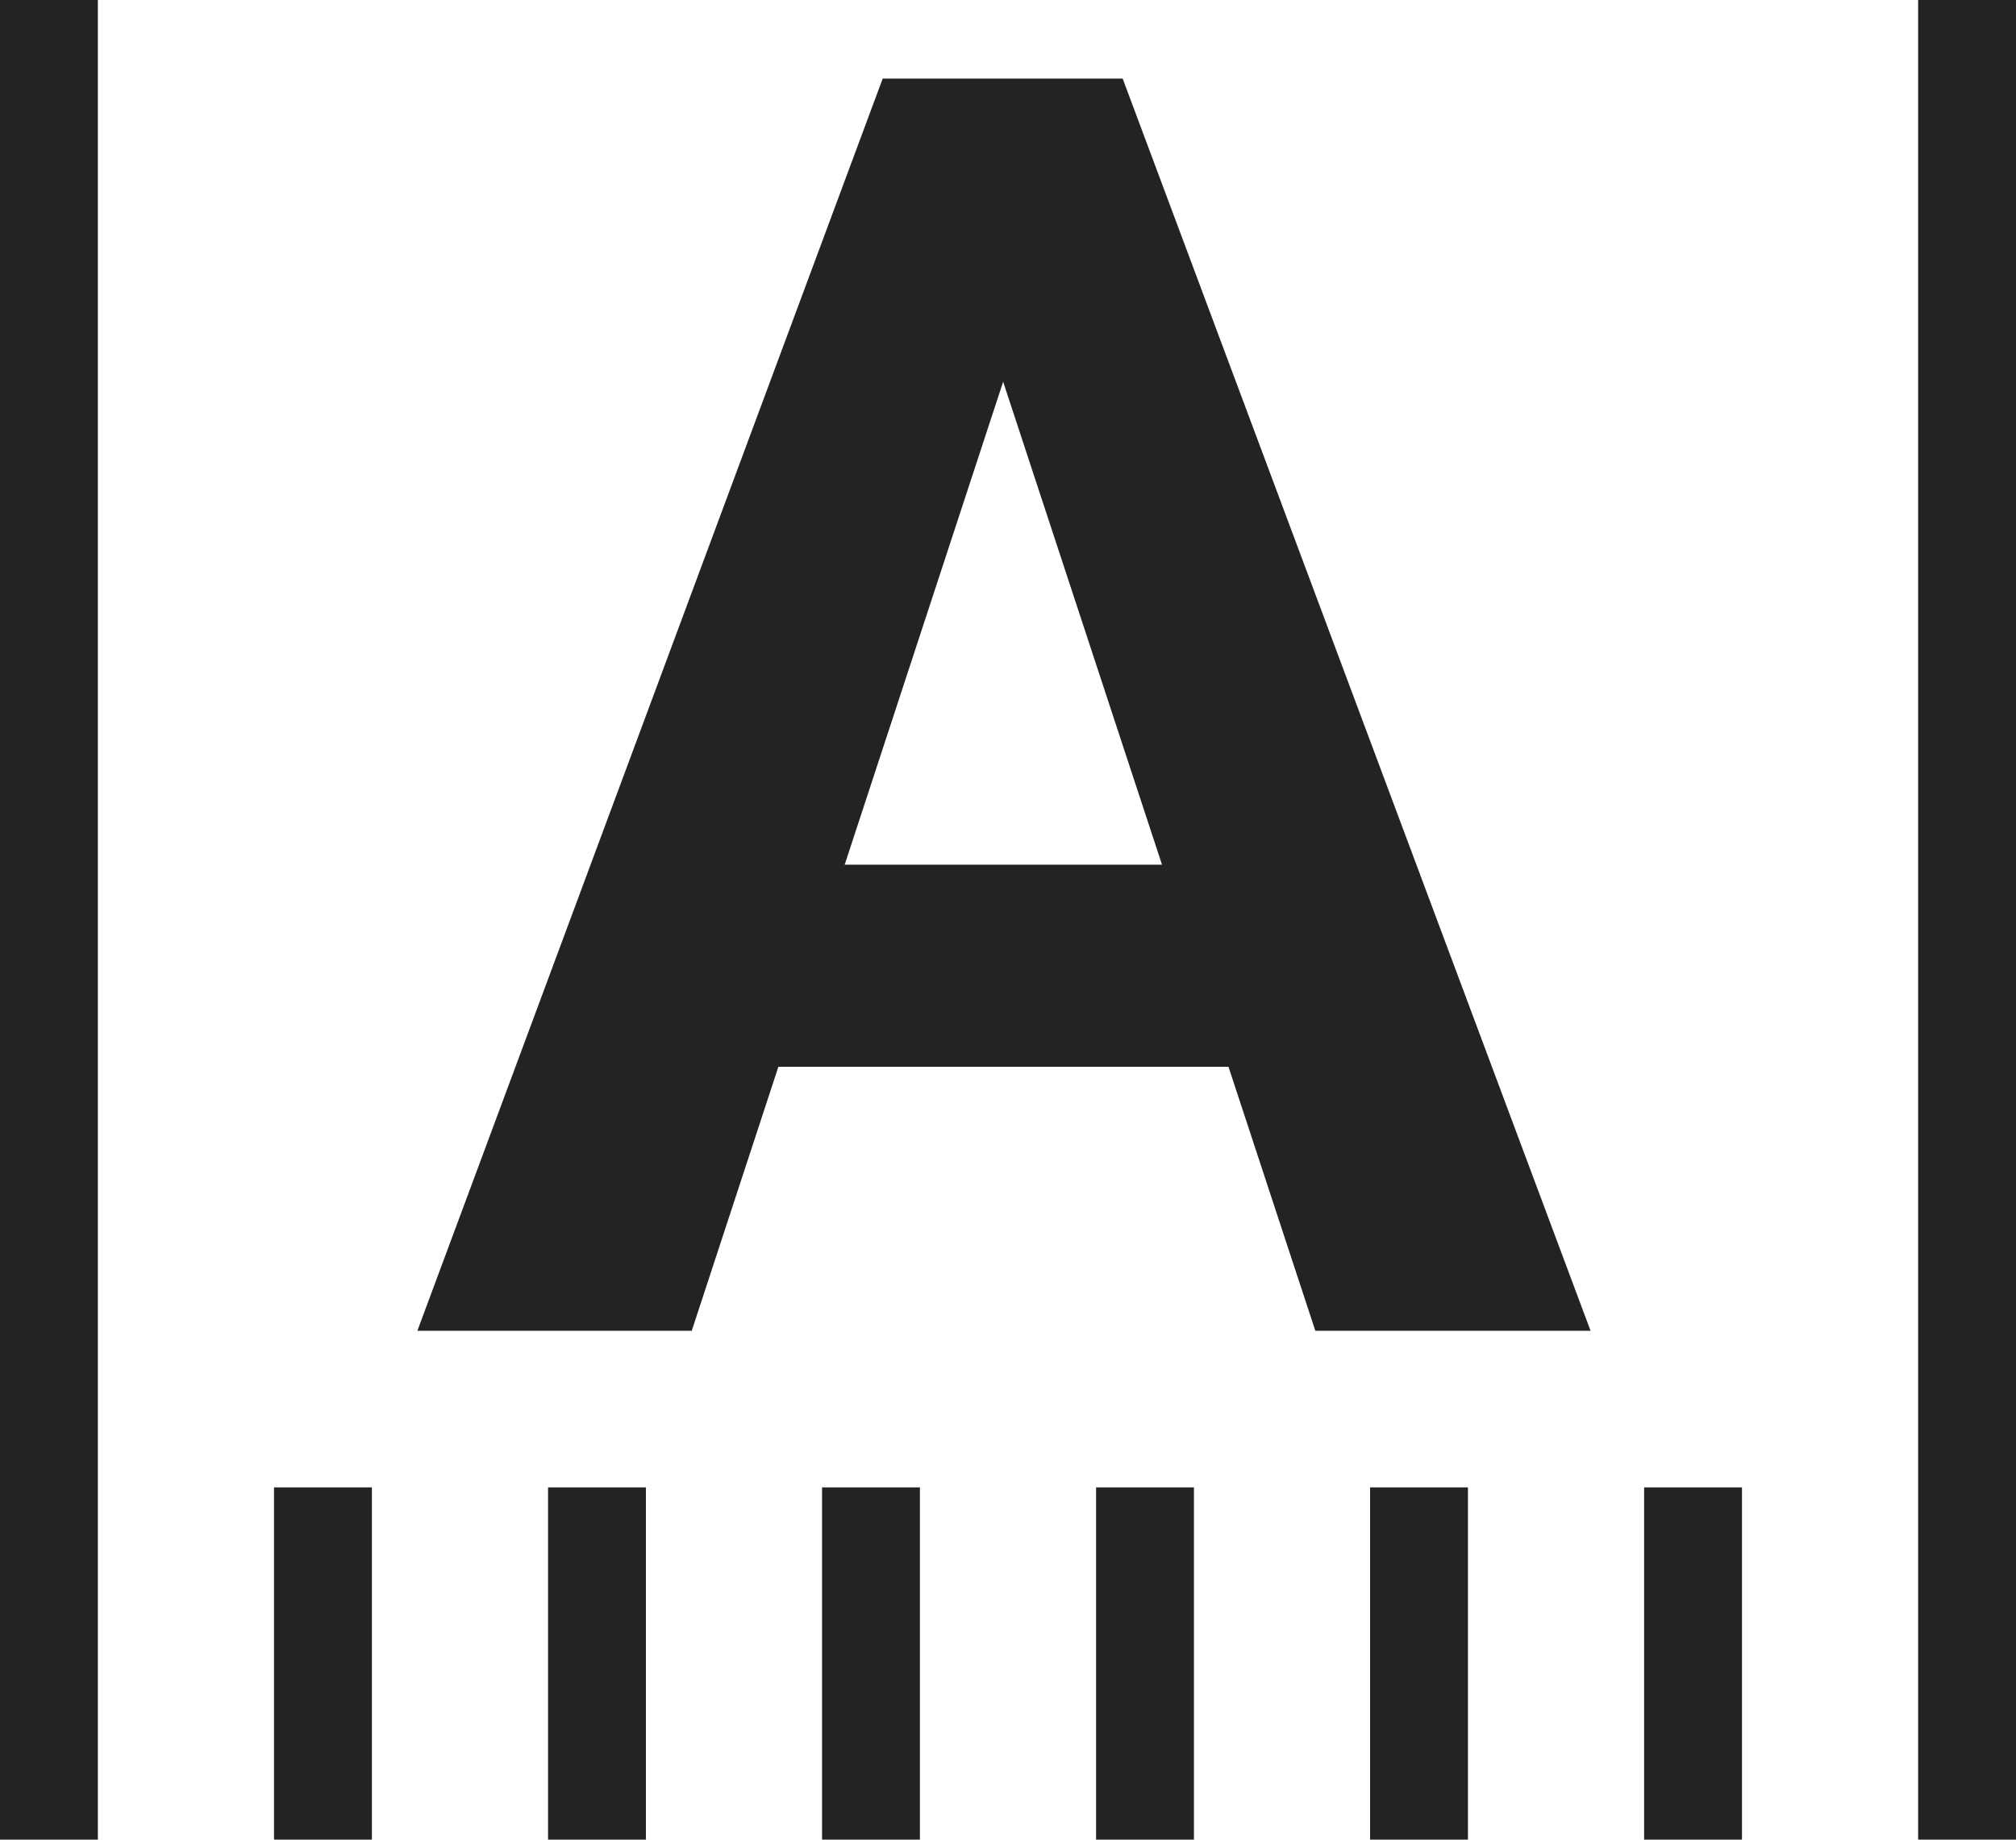
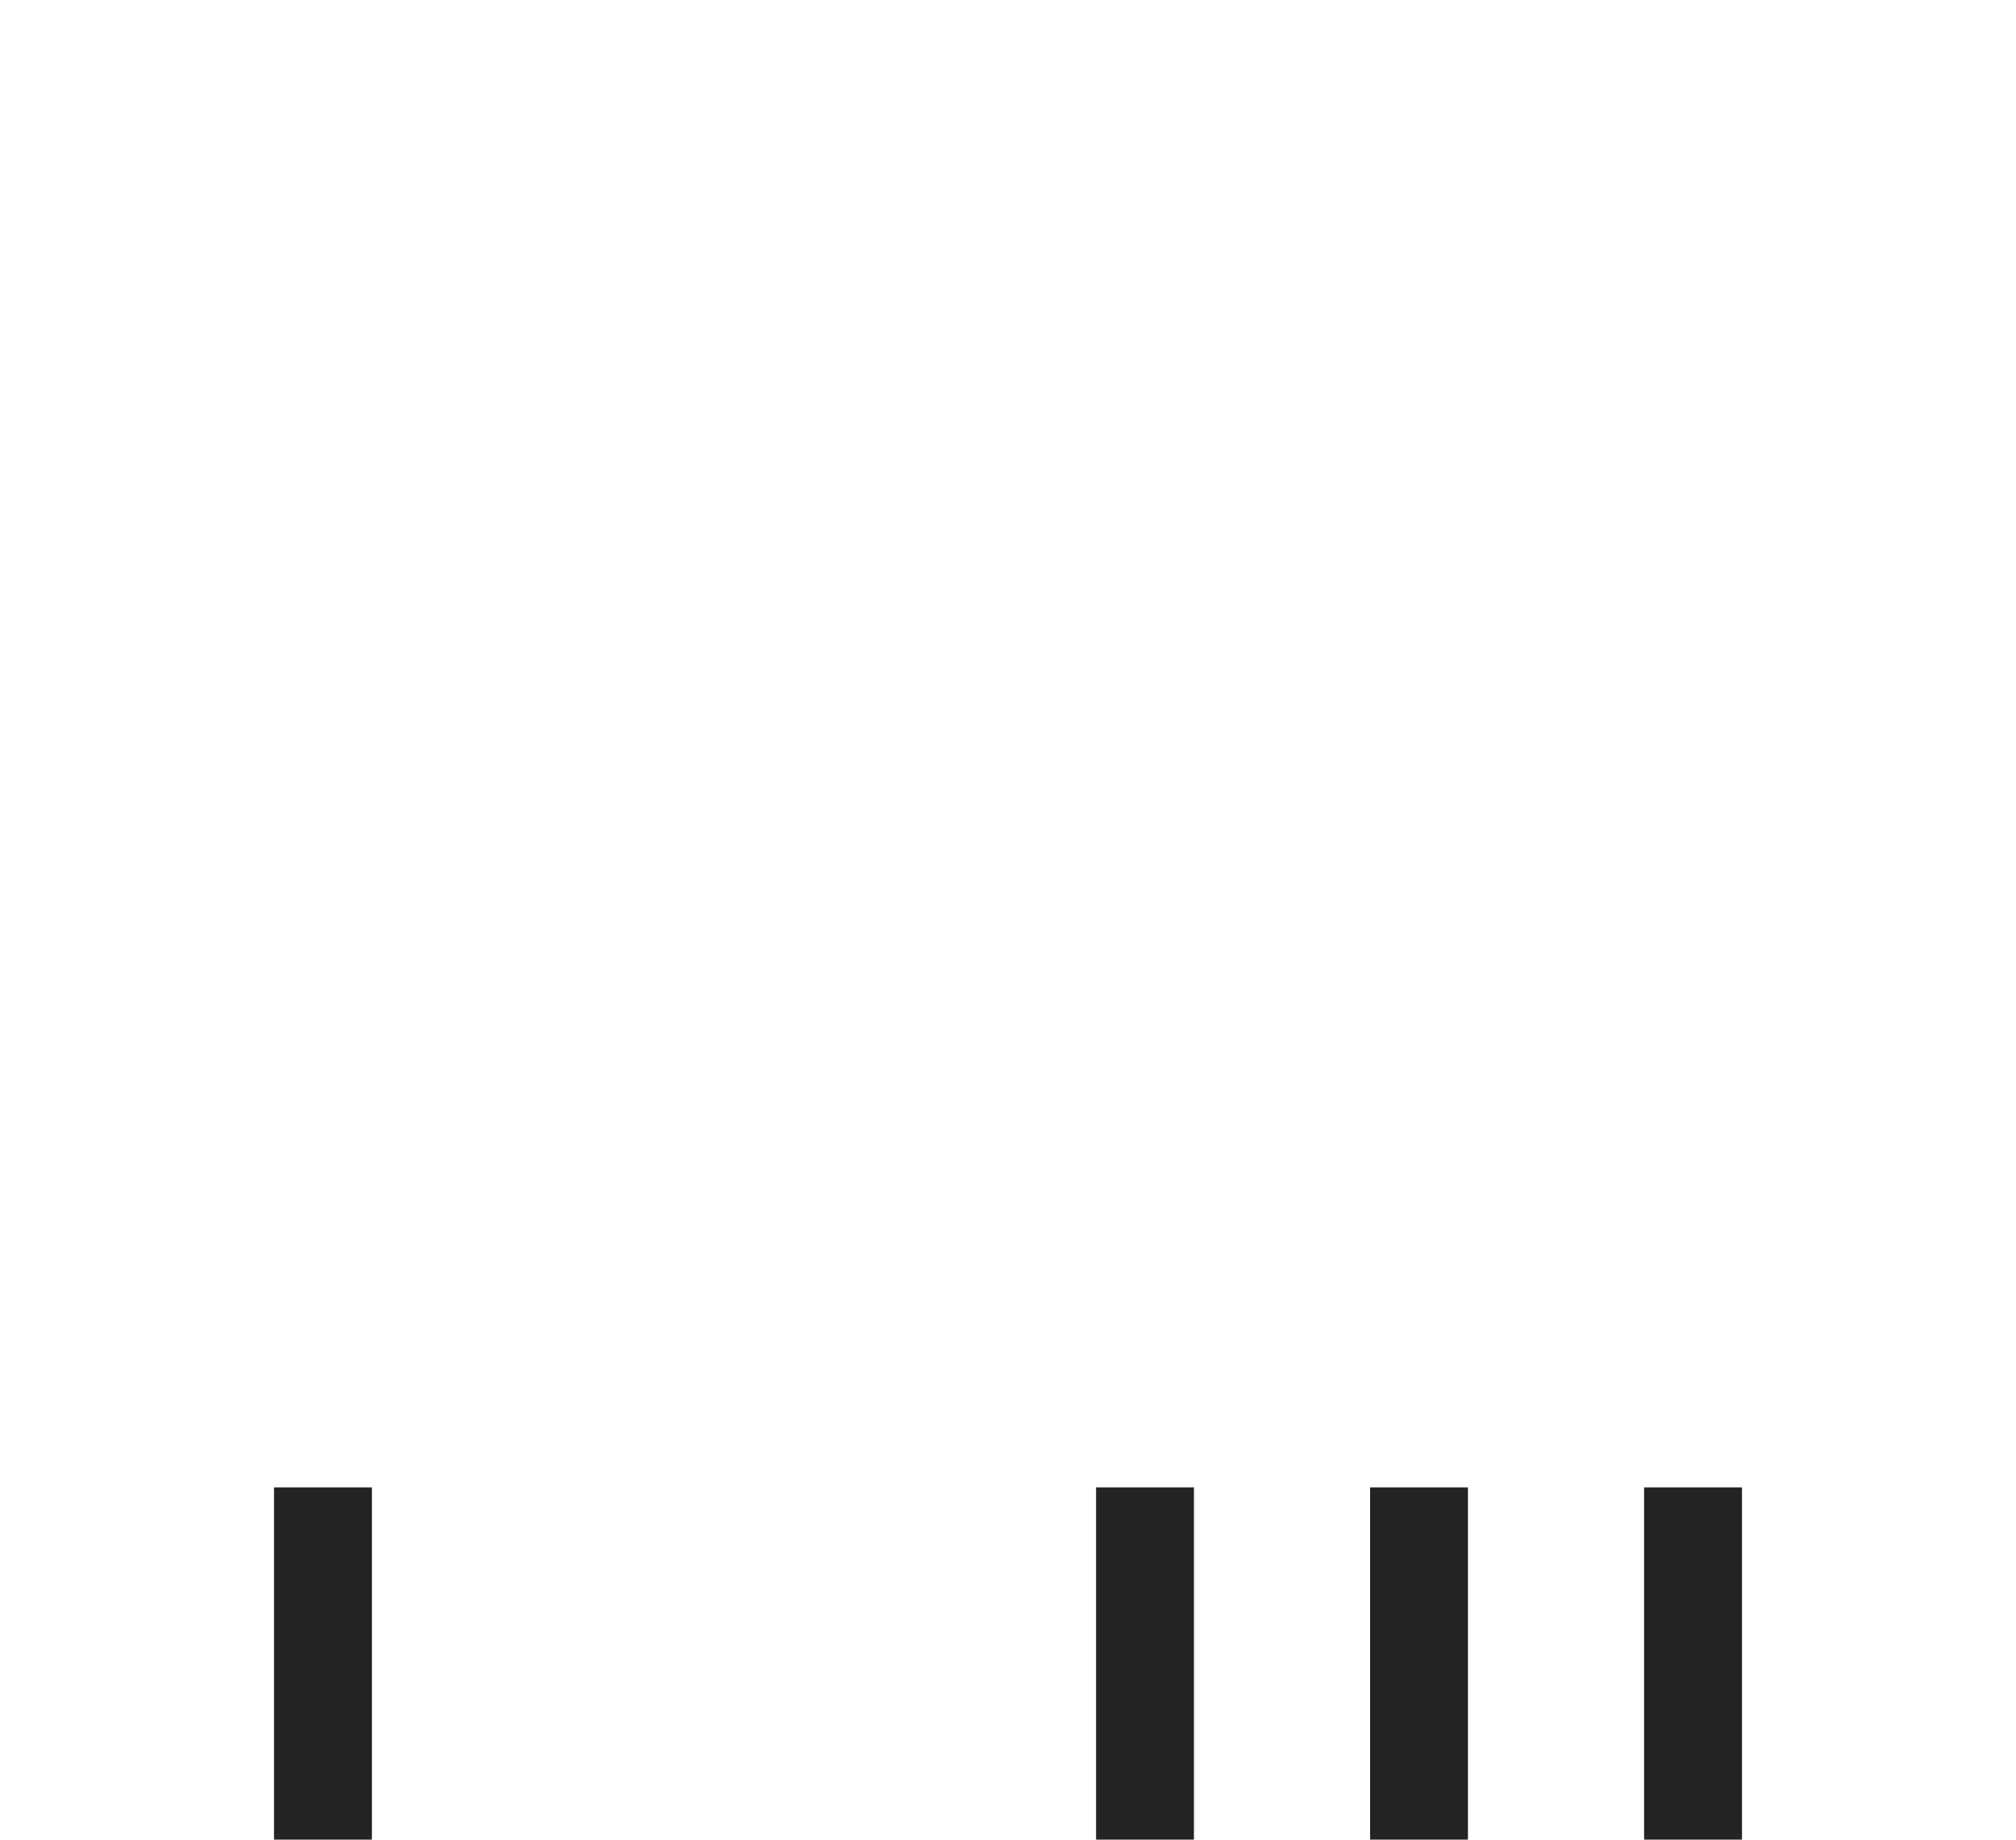
<svg xmlns="http://www.w3.org/2000/svg" width="206" height="188" viewBox="0 0 206 188" fill="none">
-   <rect width="10" height="188" fill="#232323" />
-   <rect x="196" width="10" height="188" fill="#232323" />
  <rect x="168" y="152" width="10" height="36" fill="#232323" />
  <rect x="140" y="152" width="10" height="36" fill="#232323" />
  <rect x="112" y="152" width="10" height="36" fill="#232323" />
-   <rect x="84" y="152" width="10" height="36" fill="#232323" />
-   <rect x="56" y="152" width="10" height="36" fill="#232323" />
  <rect x="28" y="152" width="10" height="36" fill="#232323" />
-   <path d="M105.488 29.916L70.684 136H42.647L90.195 8.031H108.037L105.488 29.916ZM134.404 136L99.512 29.916L96.699 8.031H114.717L162.529 136H134.404ZM132.822 88.363V109.018H65.234V88.363H132.822Z" fill="#232323" />
</svg>